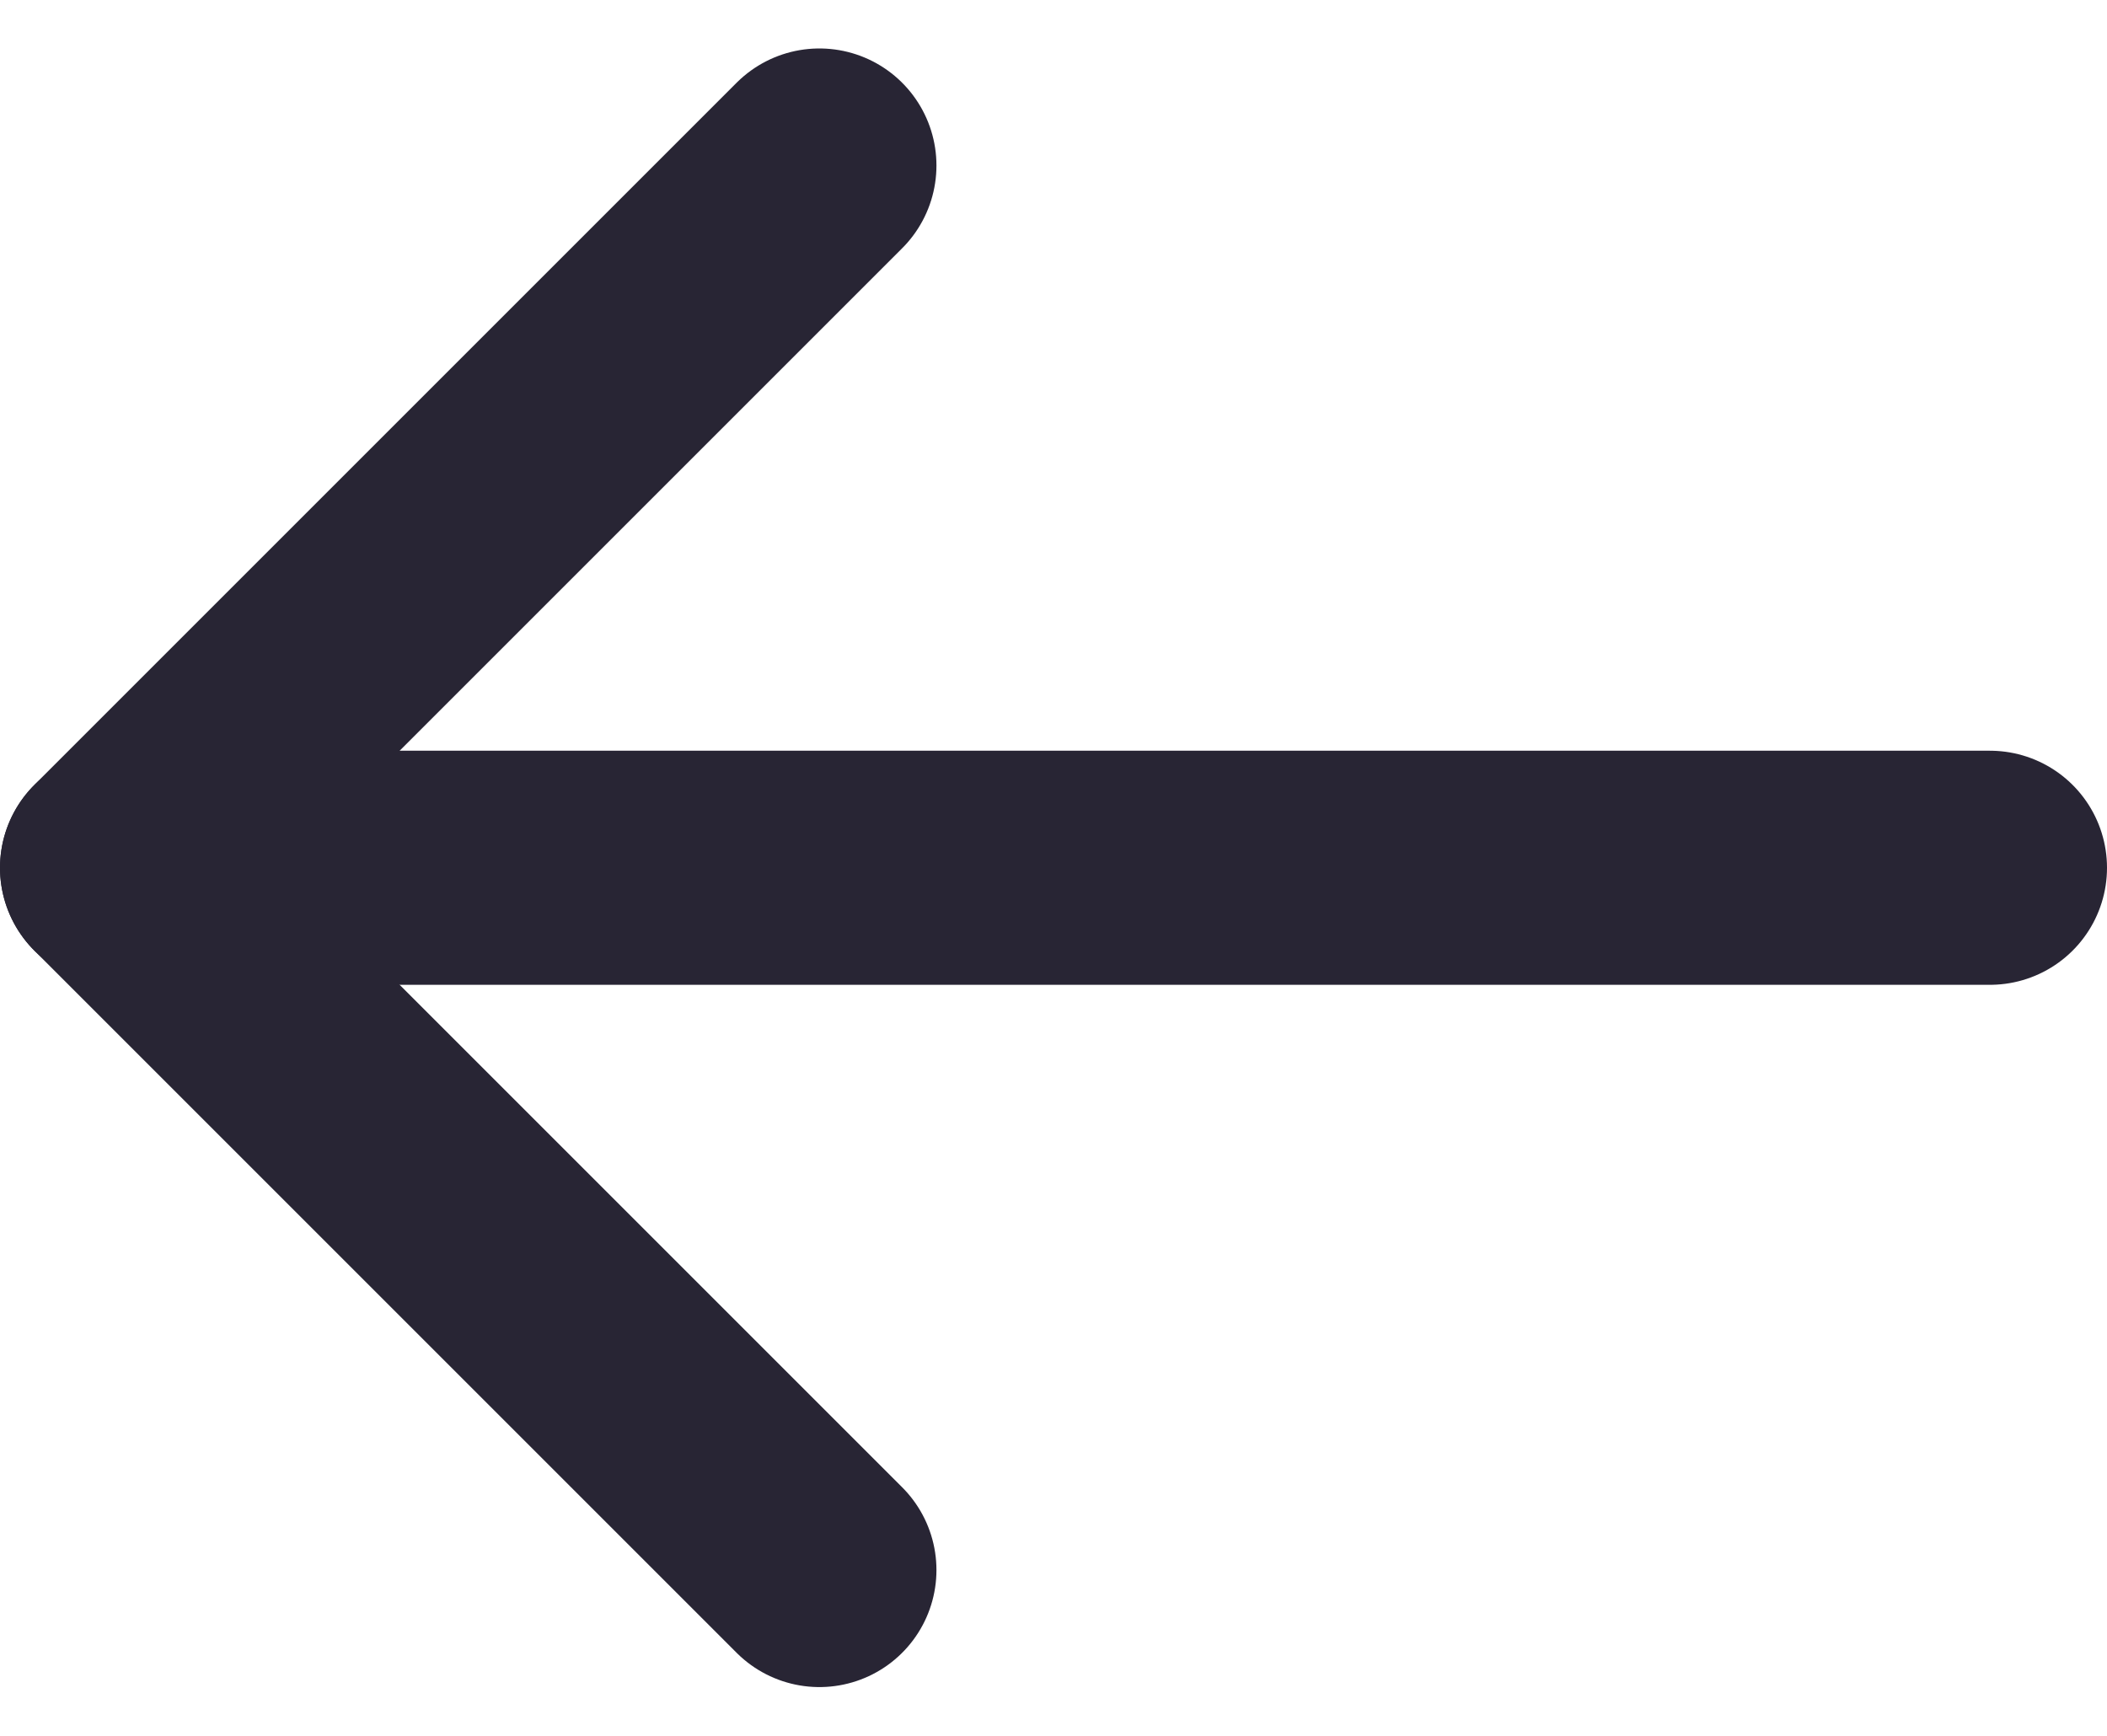
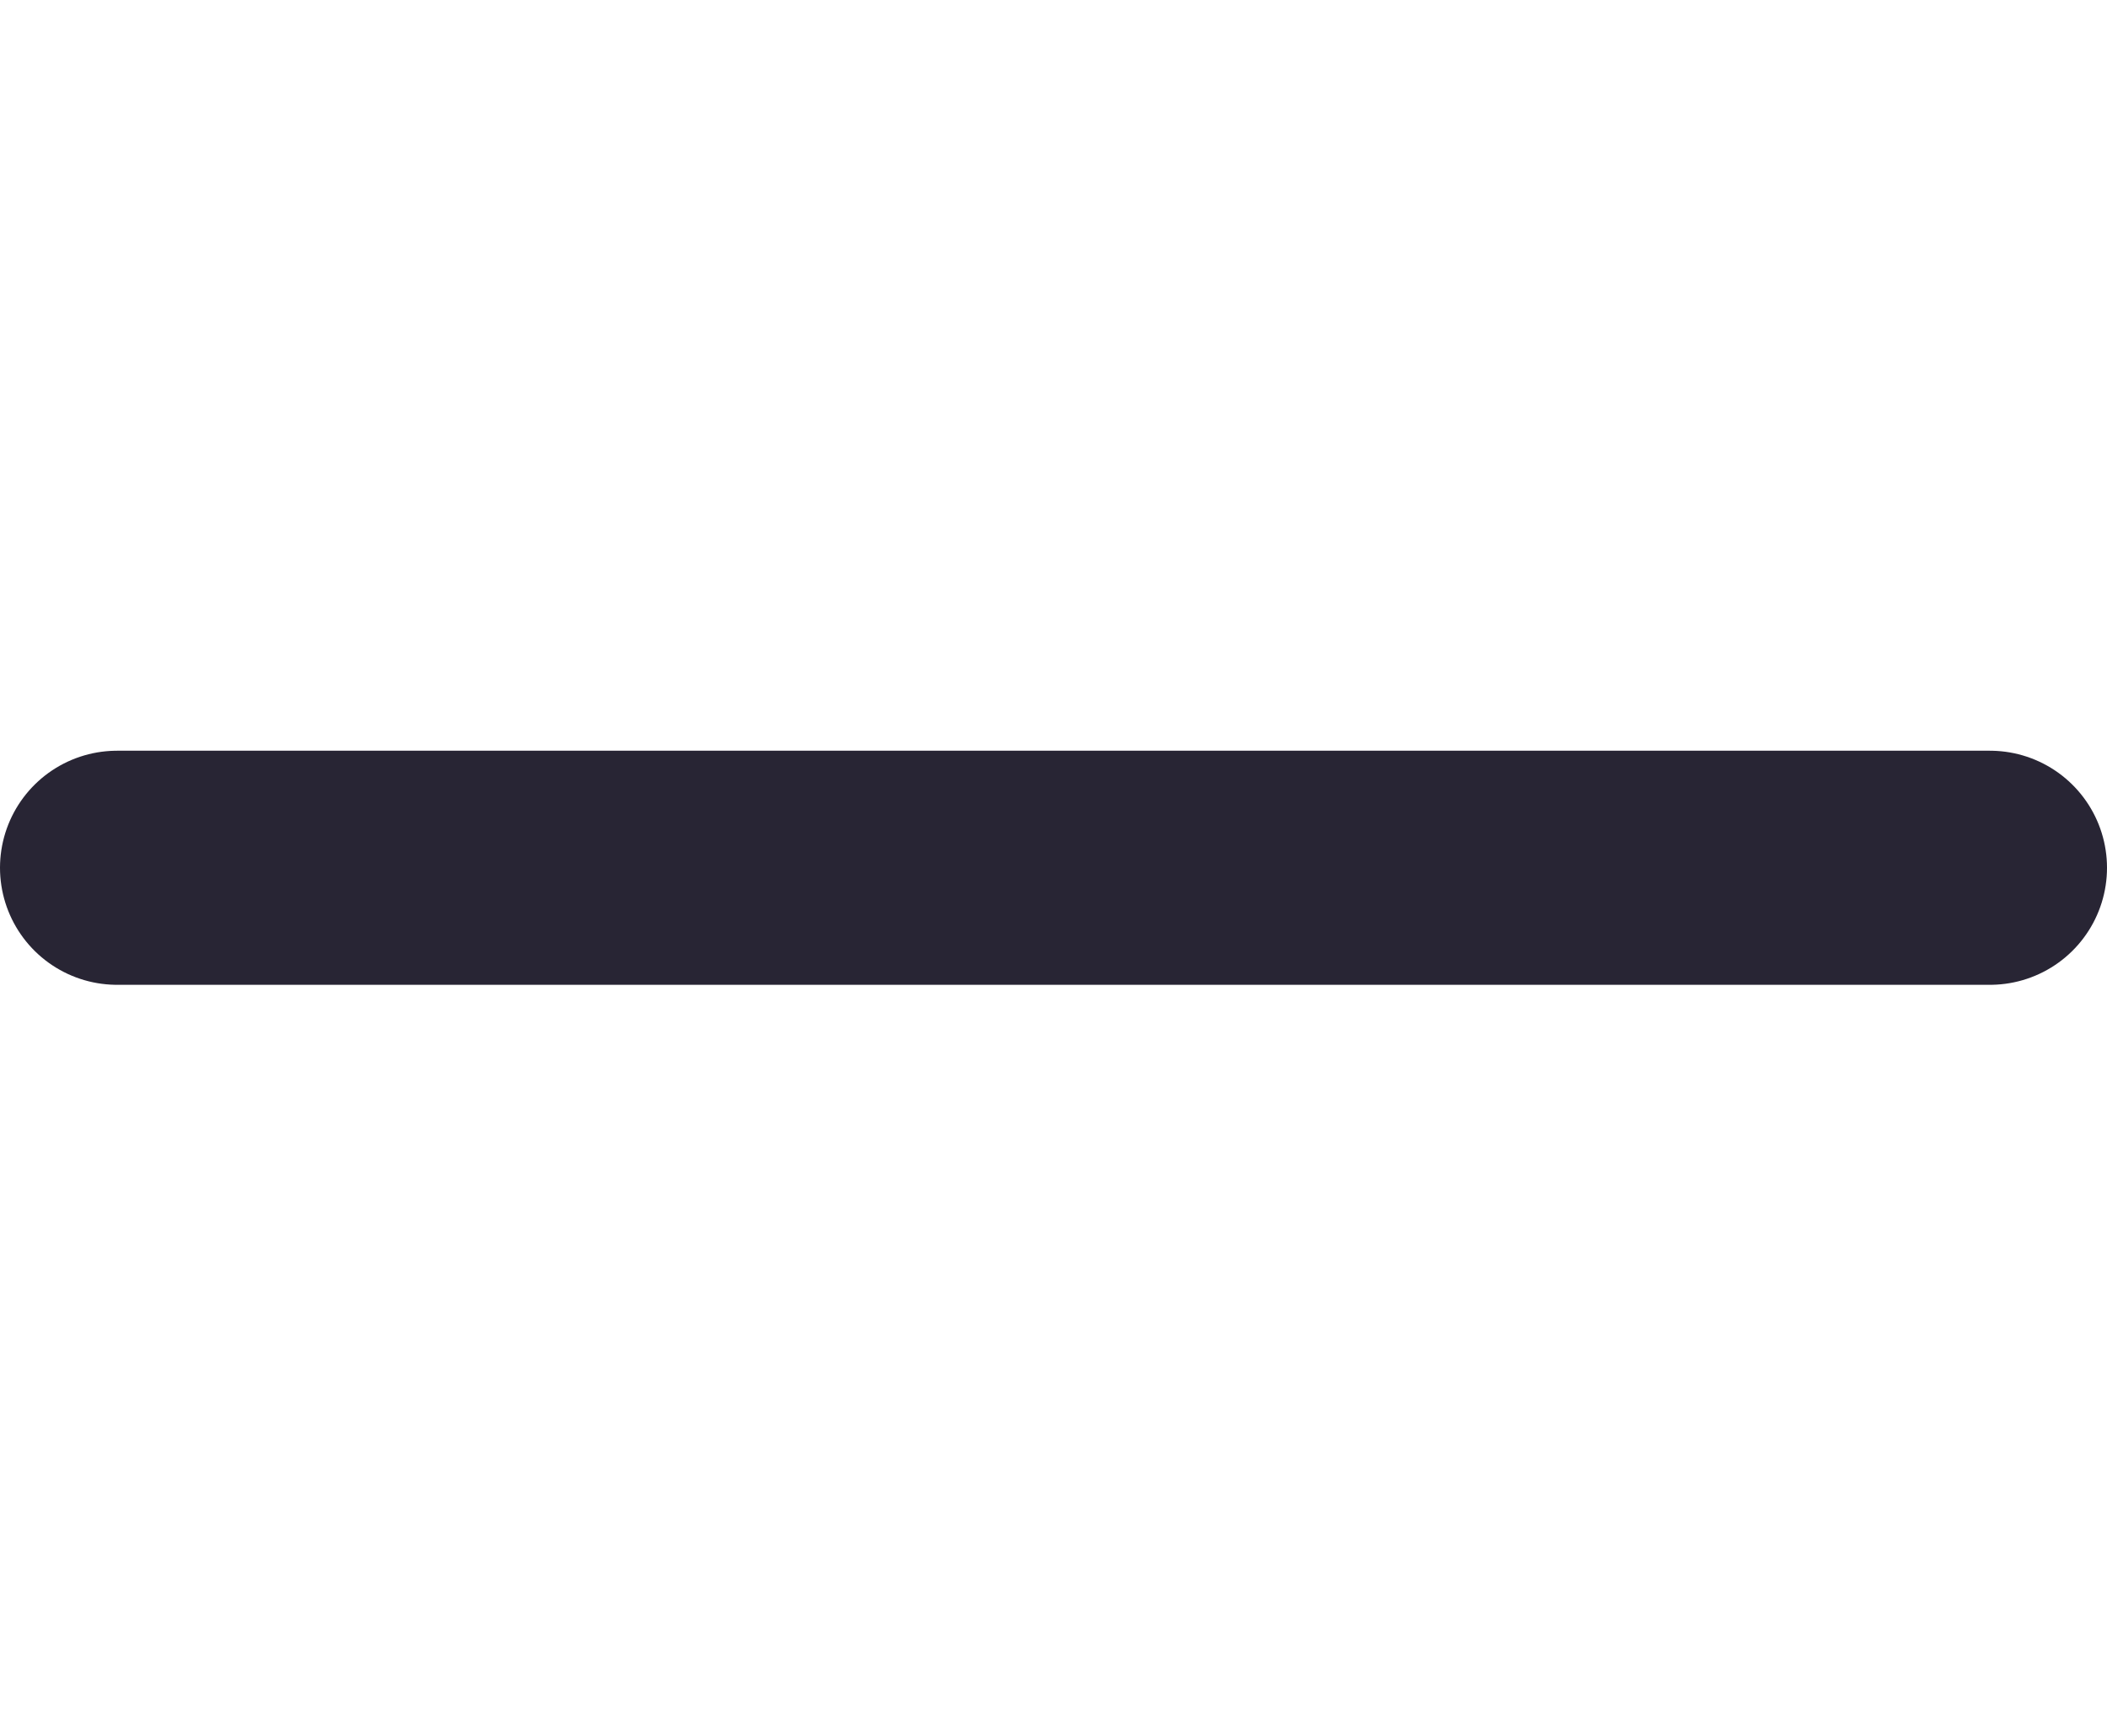
<svg xmlns="http://www.w3.org/2000/svg" width="18" height="14.829" viewBox="0 0 18 14.829">
  <g id="_2561331_right_arrow_icon" data-name="2561331_right_arrow_icon" transform="translate(1 1.414)">
    <line id="Line_1" data-name="Line 1" x1="16" transform="translate(0 6)" fill="none" stroke="#282534" stroke-linecap="round" stroke-linejoin="round" stroke-width="2" />
-     <path id="Path_91" data-name="Path 91" d="M20,6l-6,6,6,6" transform="translate(-14 -6)" fill="none" stroke="#282534" stroke-linecap="round" stroke-linejoin="round" stroke-width="2" />
  </g>
</svg>